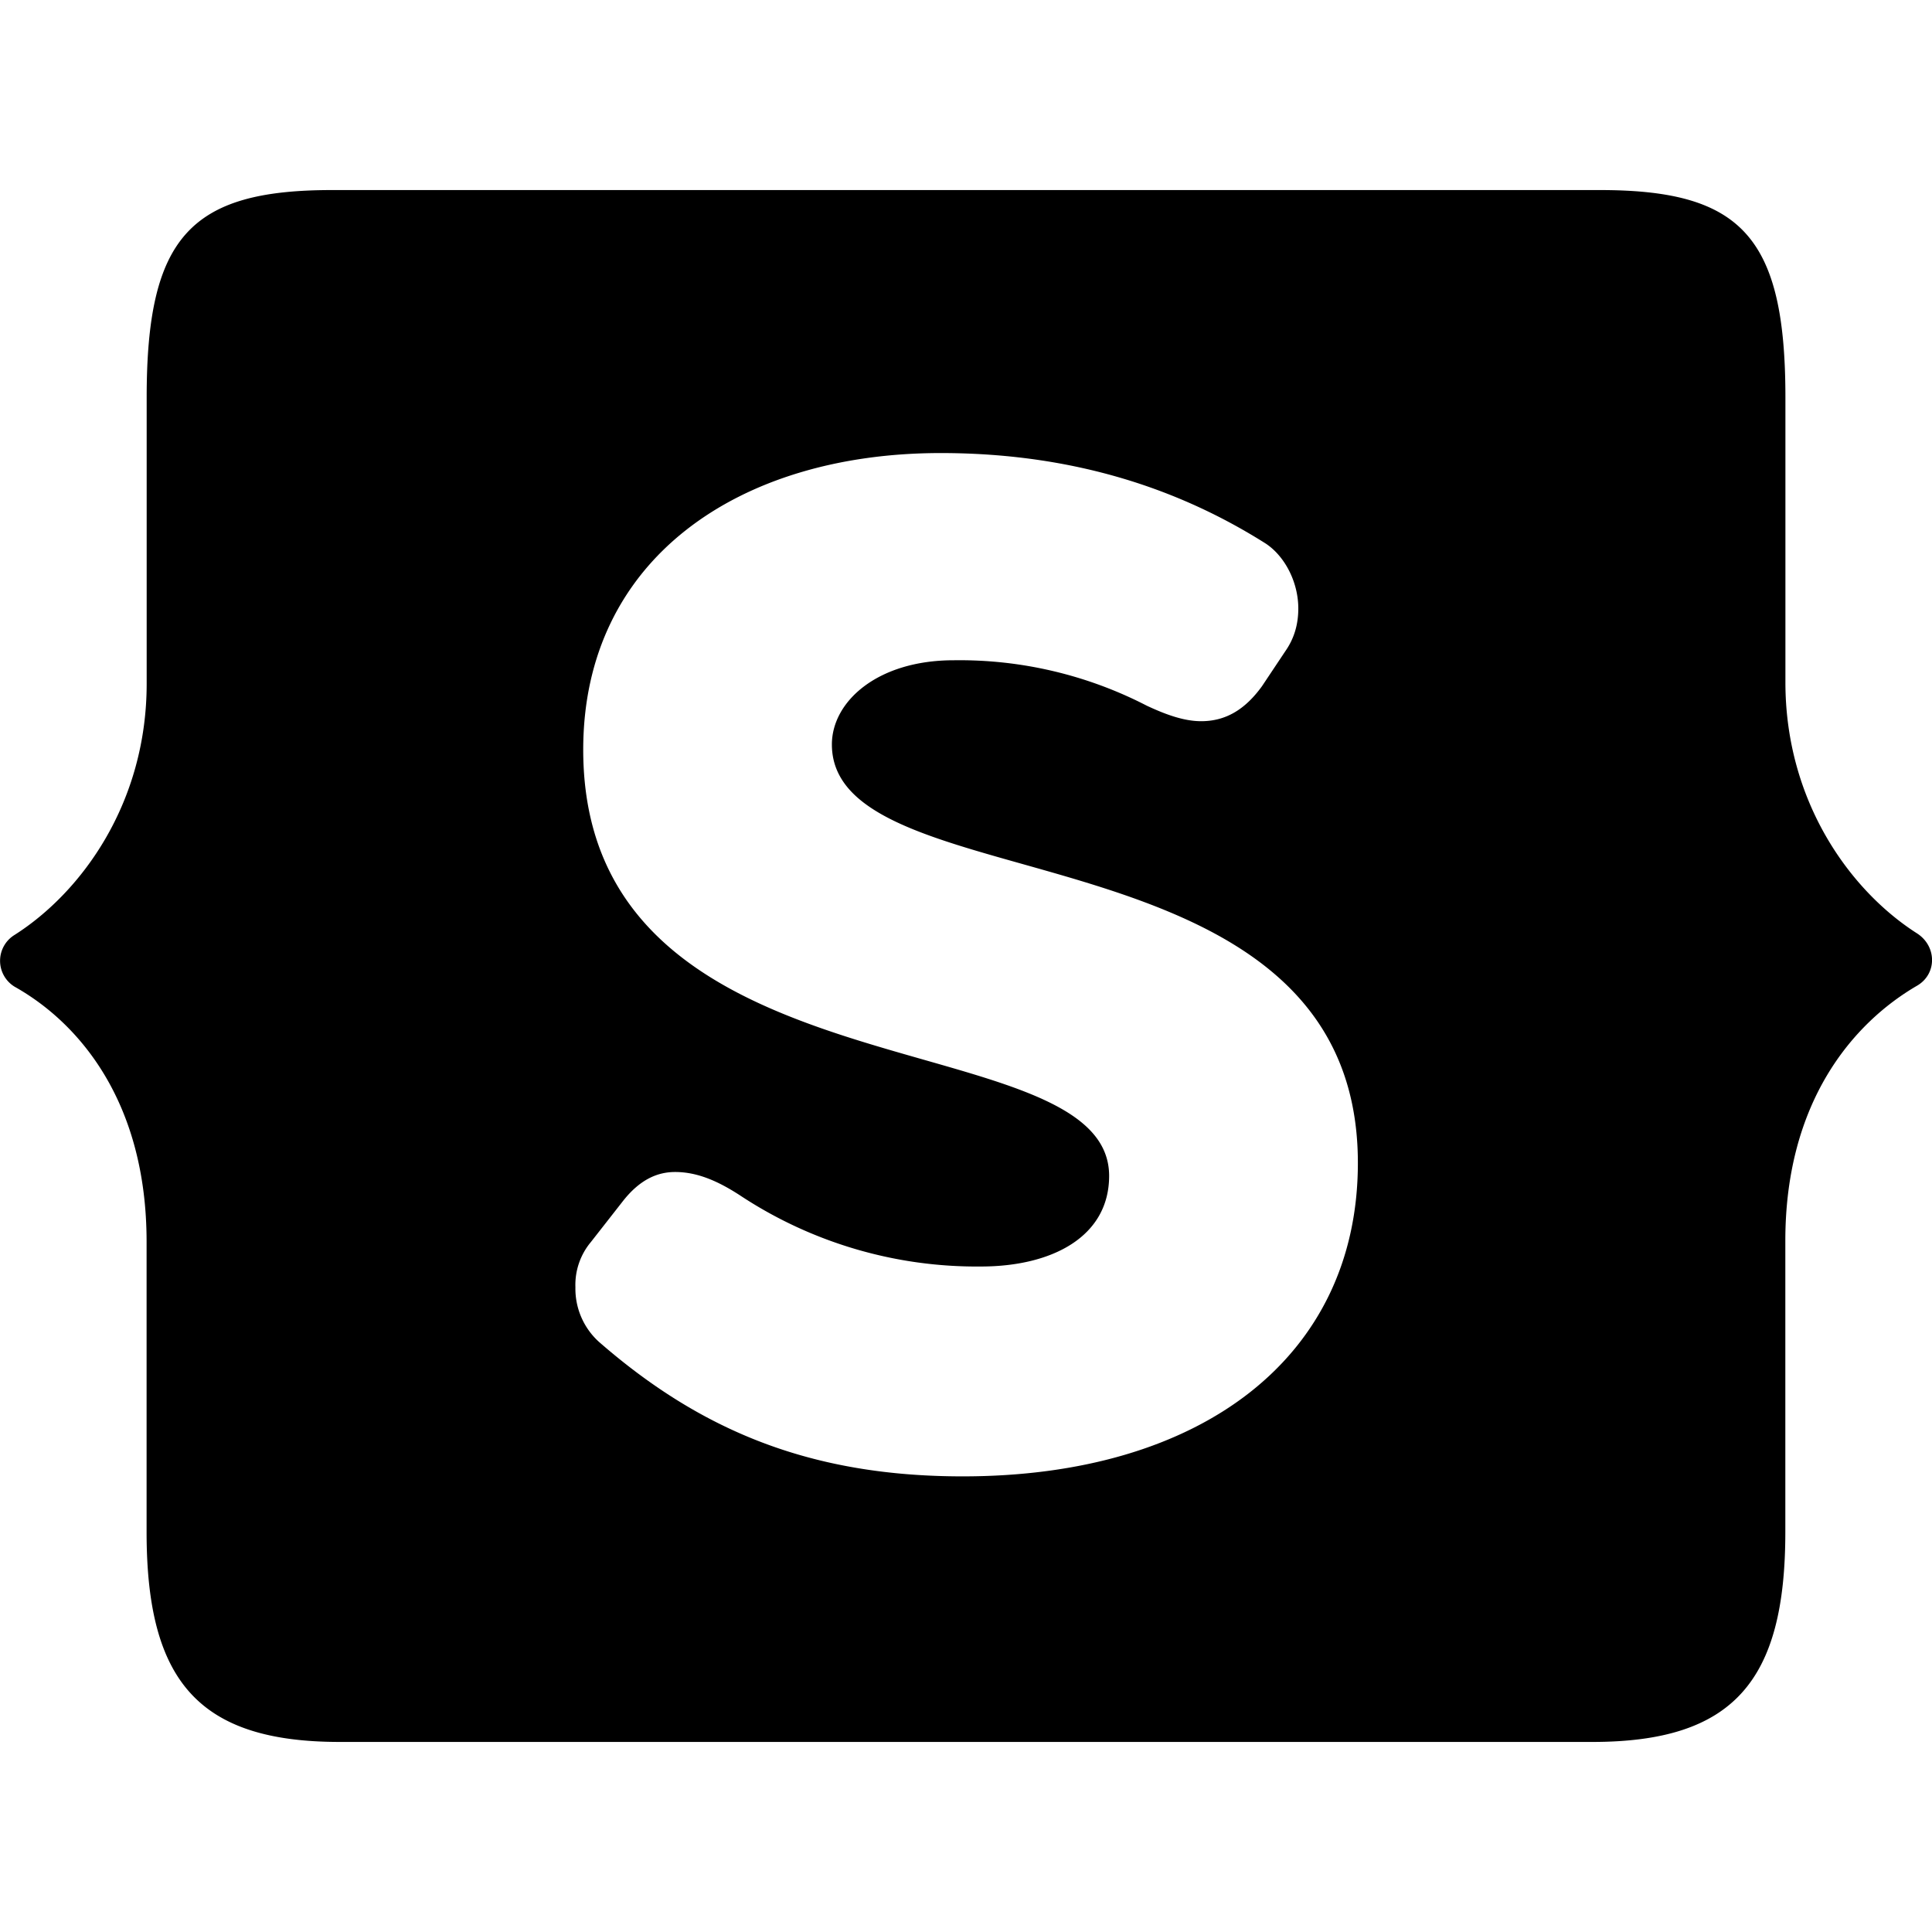
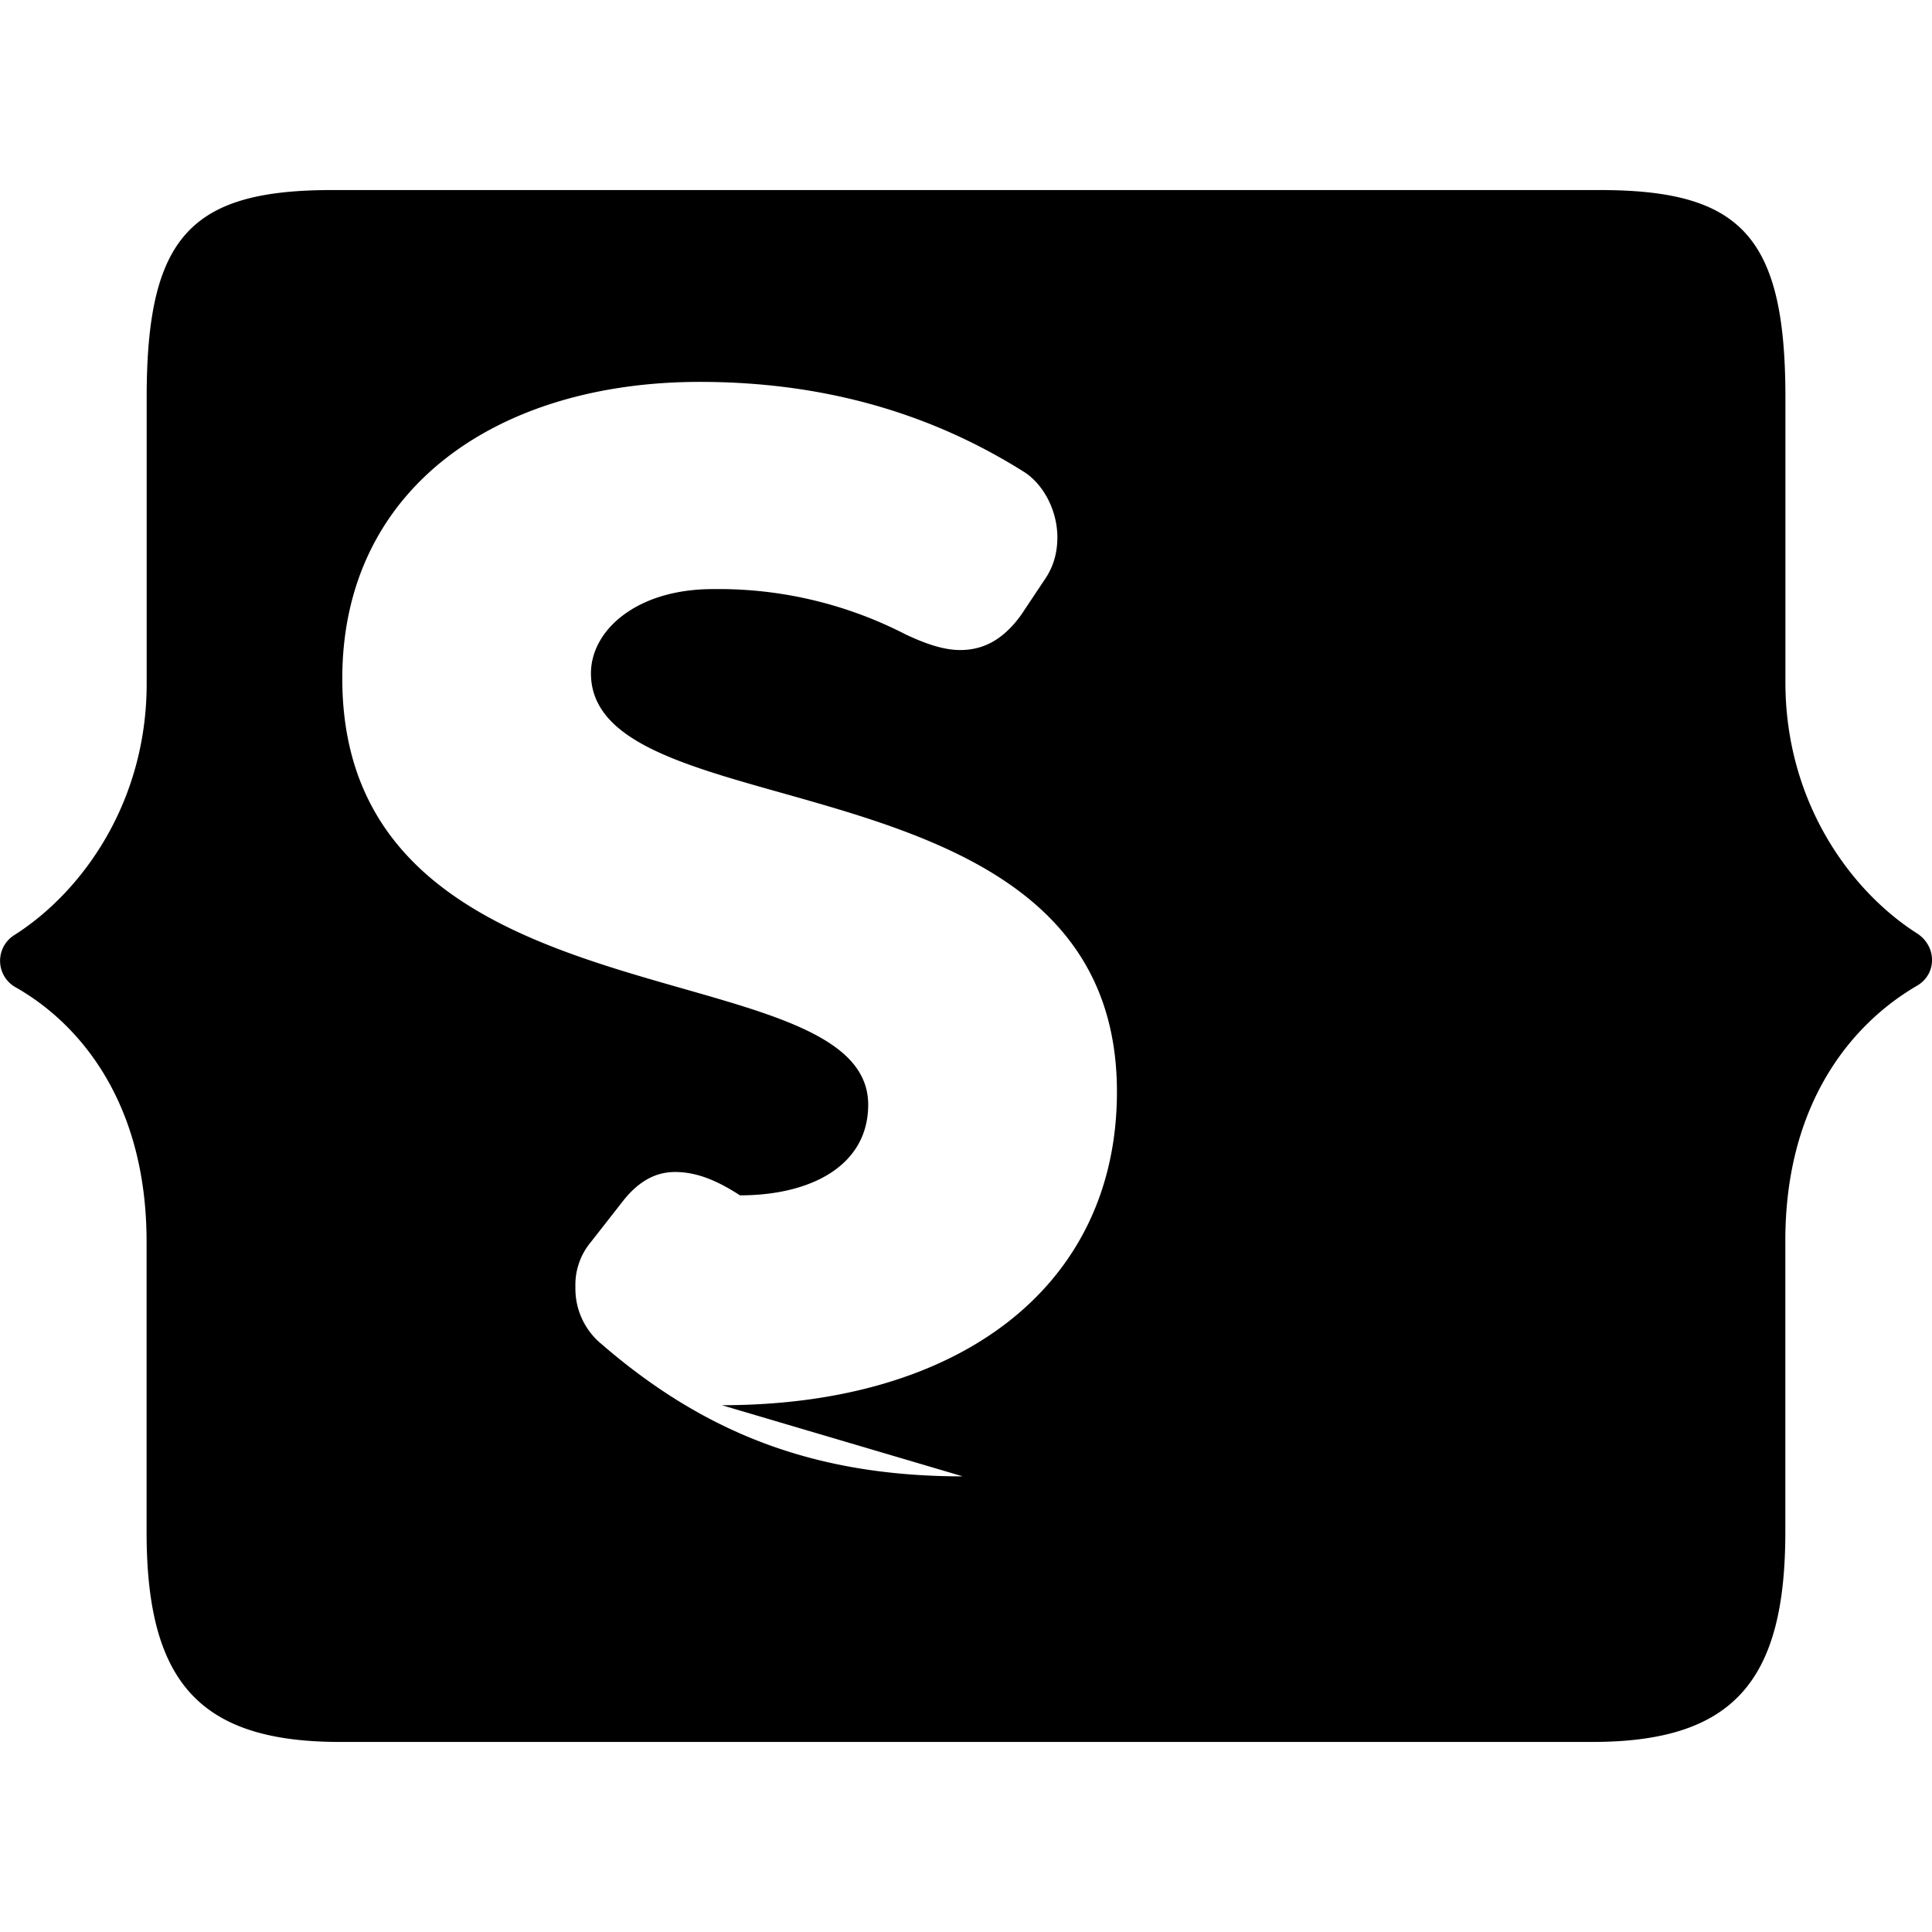
<svg xmlns="http://www.w3.org/2000/svg" viewBox="0 0 24 24">
-   <path d="M19.78 21.639c1.754 0 2.398-.756 2.398-2.607v-3.62c0-1.722.837-2.704 1.641-3.17.242-.145.242-.483 0-.644-.836-.531-1.64-1.642-1.64-3.122v-3.54c0-1.996-.548-2.575-2.302-2.575H4.123c-1.754 0-2.301.58-2.301 2.575v3.556c0 1.48-.805 2.59-1.641 3.122a.377.377 0 0 0 0 .643c.804.451 1.64 1.433 1.64 3.17v3.605c0 1.85.645 2.607 2.399 2.607zm-7.82-3.299c-1.883 0-3.25-.563-4.522-1.673a.891.891 0 0 1-.29-.676.83.83 0 0 1 .193-.563l.403-.515c.193-.242.402-.354.643-.354.274 0 .531.112.805.29a5.331 5.331 0 0 0 2.993.884c.885 0 1.593-.37 1.593-1.126 0-1.963-6.533-.885-6.533-5.294 0-2.366 1.93-3.685 4.441-3.685 1.77 0 3.074.515 4.04 1.126.24.161.402.483.402.805 0 .193-.049.37-.161.53l-.29.435c-.21.29-.45.435-.756.435-.21 0-.435-.08-.676-.193a5.07 5.07 0 0 0-2.398-.564c-.95 0-1.513.515-1.513 1.046 0 2.012 6.534.918 6.534 5.198 0 2.414-1.947 3.894-4.908 3.894z" />
+   <path d="M19.78 21.639c1.754 0 2.398-.756 2.398-2.607v-3.62c0-1.722.837-2.704 1.641-3.17.242-.145.242-.483 0-.644-.836-.531-1.64-1.642-1.64-3.122v-3.54c0-1.996-.548-2.575-2.302-2.575H4.123c-1.754 0-2.301.58-2.301 2.575v3.556c0 1.48-.805 2.59-1.641 3.122a.377.377 0 0 0 0 .643c.804.451 1.64 1.433 1.64 3.17v3.605c0 1.85.645 2.607 2.399 2.607zm-7.82-3.299c-1.883 0-3.25-.563-4.522-1.673a.891.891 0 0 1-.29-.676.83.83 0 0 1 .193-.563l.403-.515c.193-.242.402-.354.643-.354.274 0 .531.112.805.29c.885 0 1.593-.37 1.593-1.126 0-1.963-6.533-.885-6.533-5.294 0-2.366 1.93-3.685 4.441-3.685 1.77 0 3.074.515 4.04 1.126.24.161.402.483.402.805 0 .193-.049.37-.161.53l-.29.435c-.21.29-.45.435-.756.435-.21 0-.435-.08-.676-.193a5.07 5.07 0 0 0-2.398-.564c-.95 0-1.513.515-1.513 1.046 0 2.012 6.534.918 6.534 5.198 0 2.414-1.947 3.894-4.908 3.894z" />
</svg>